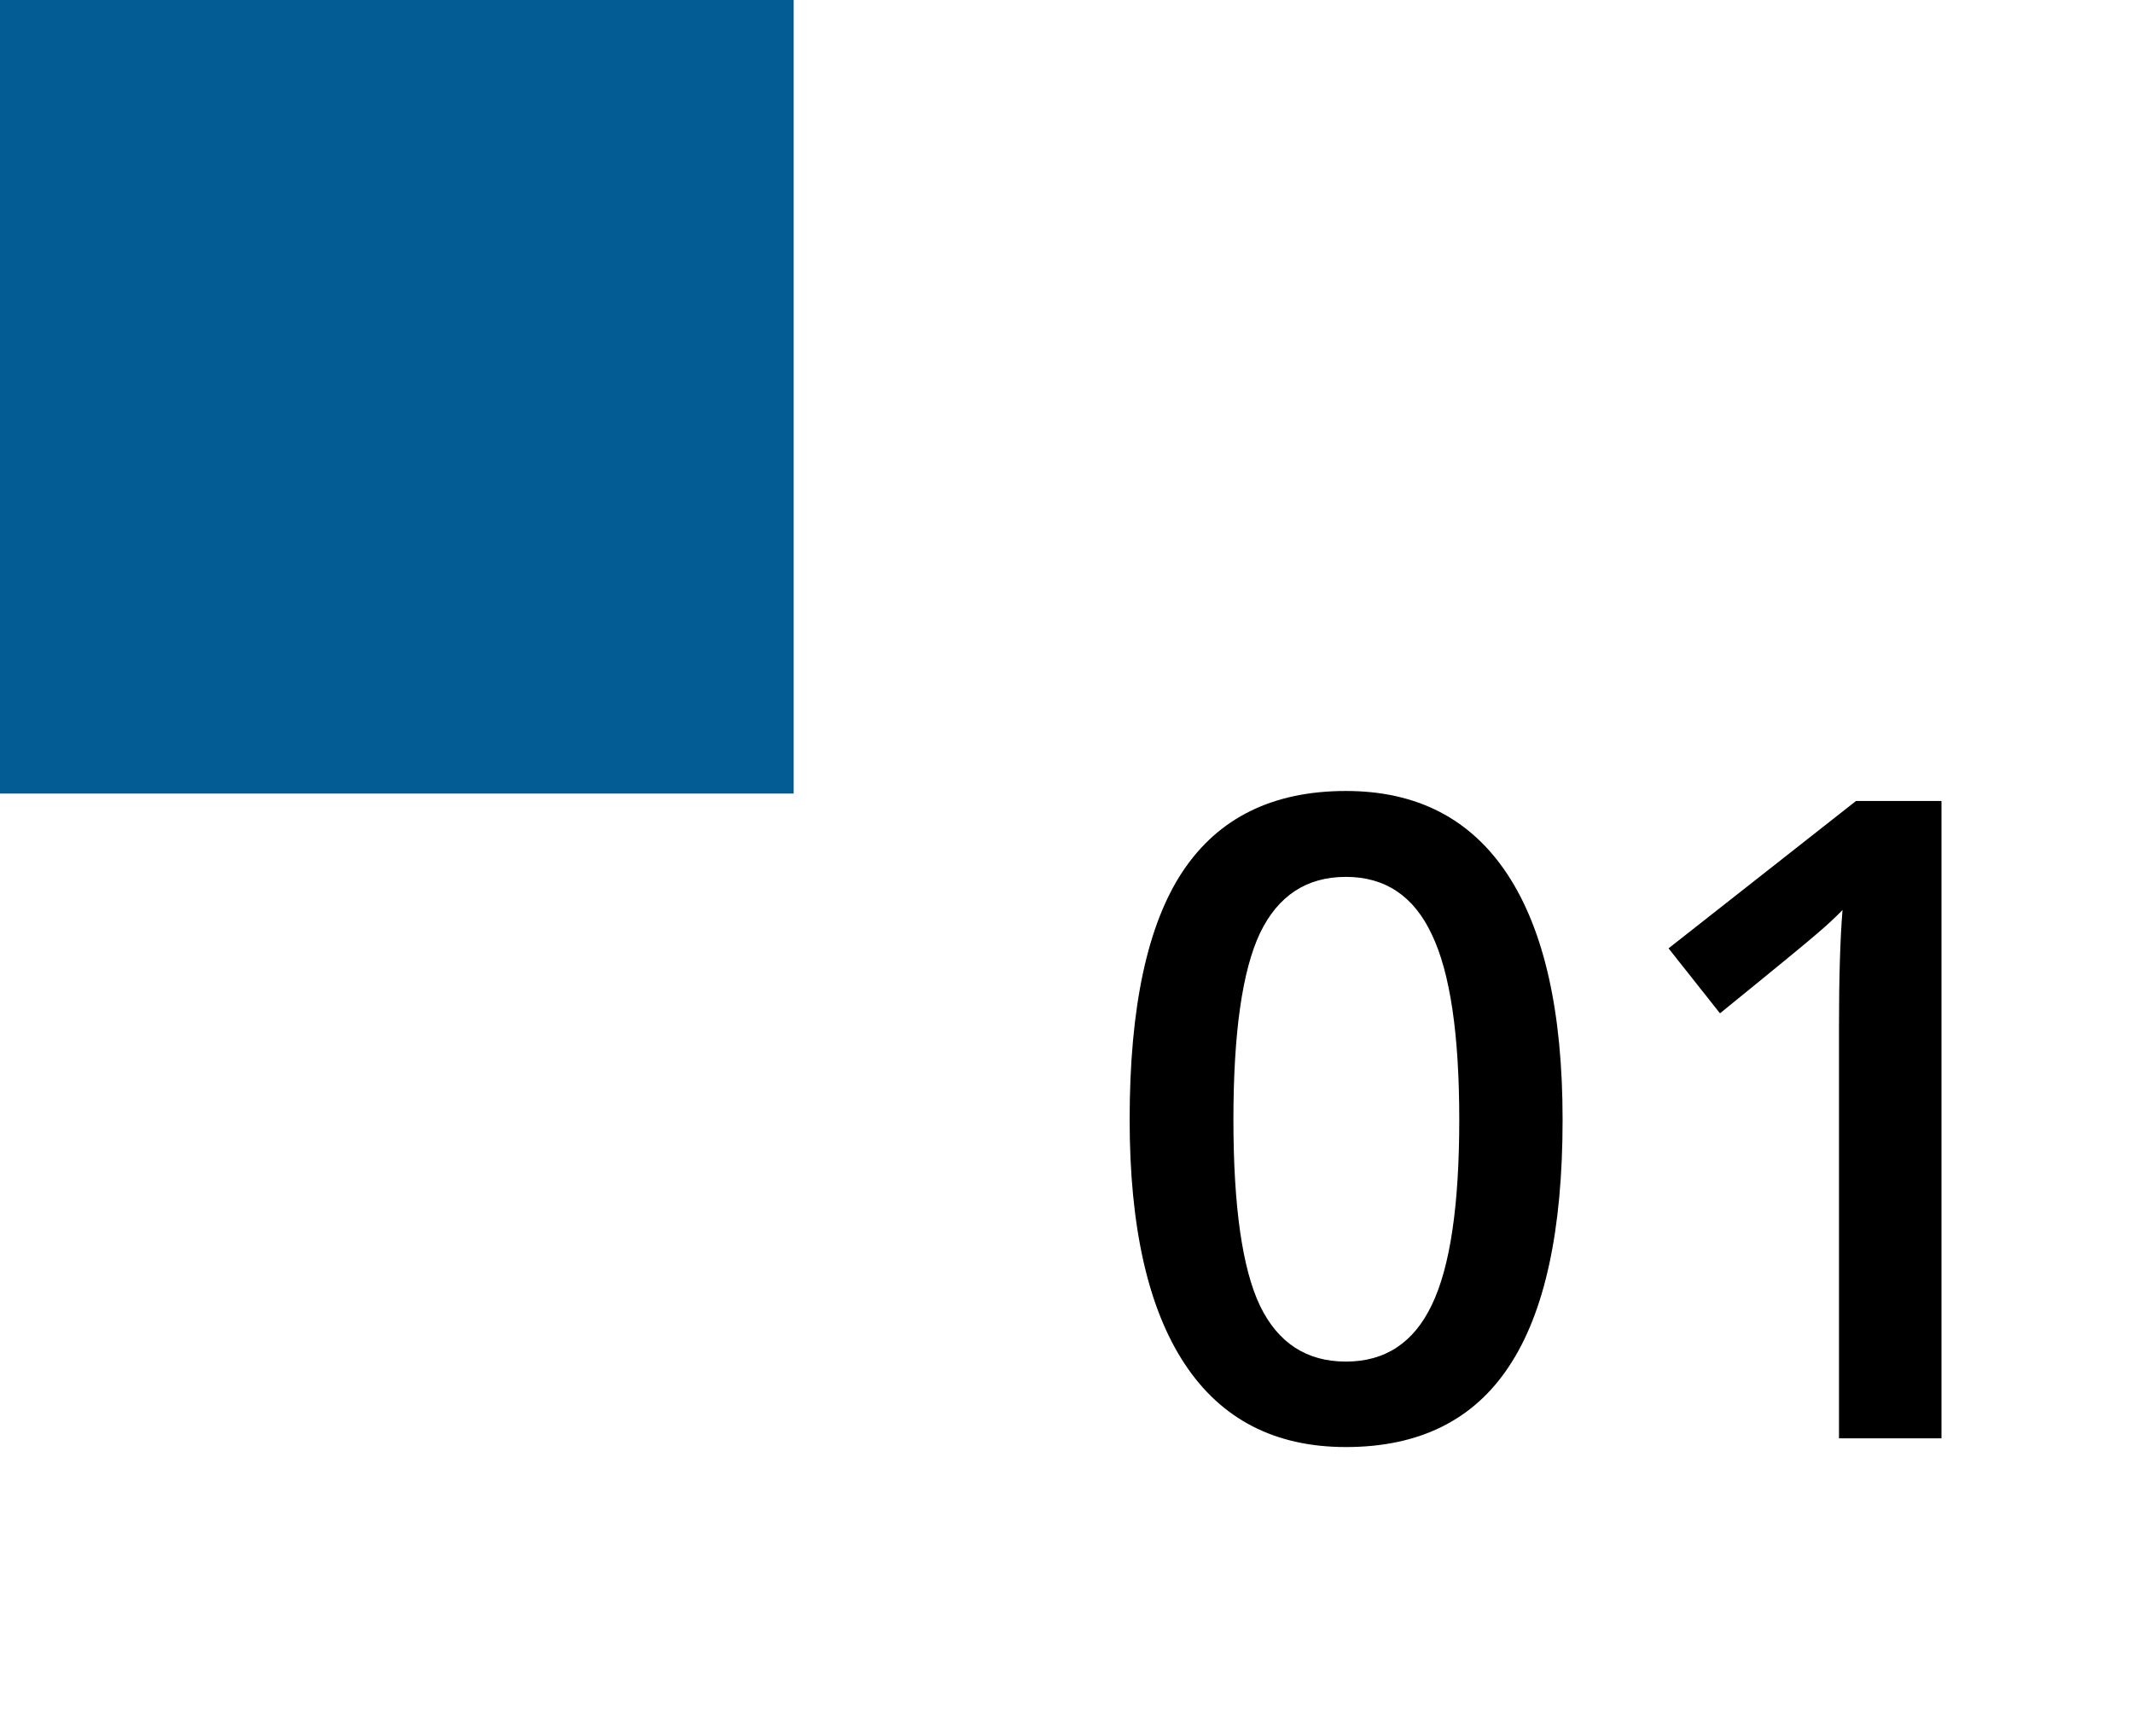
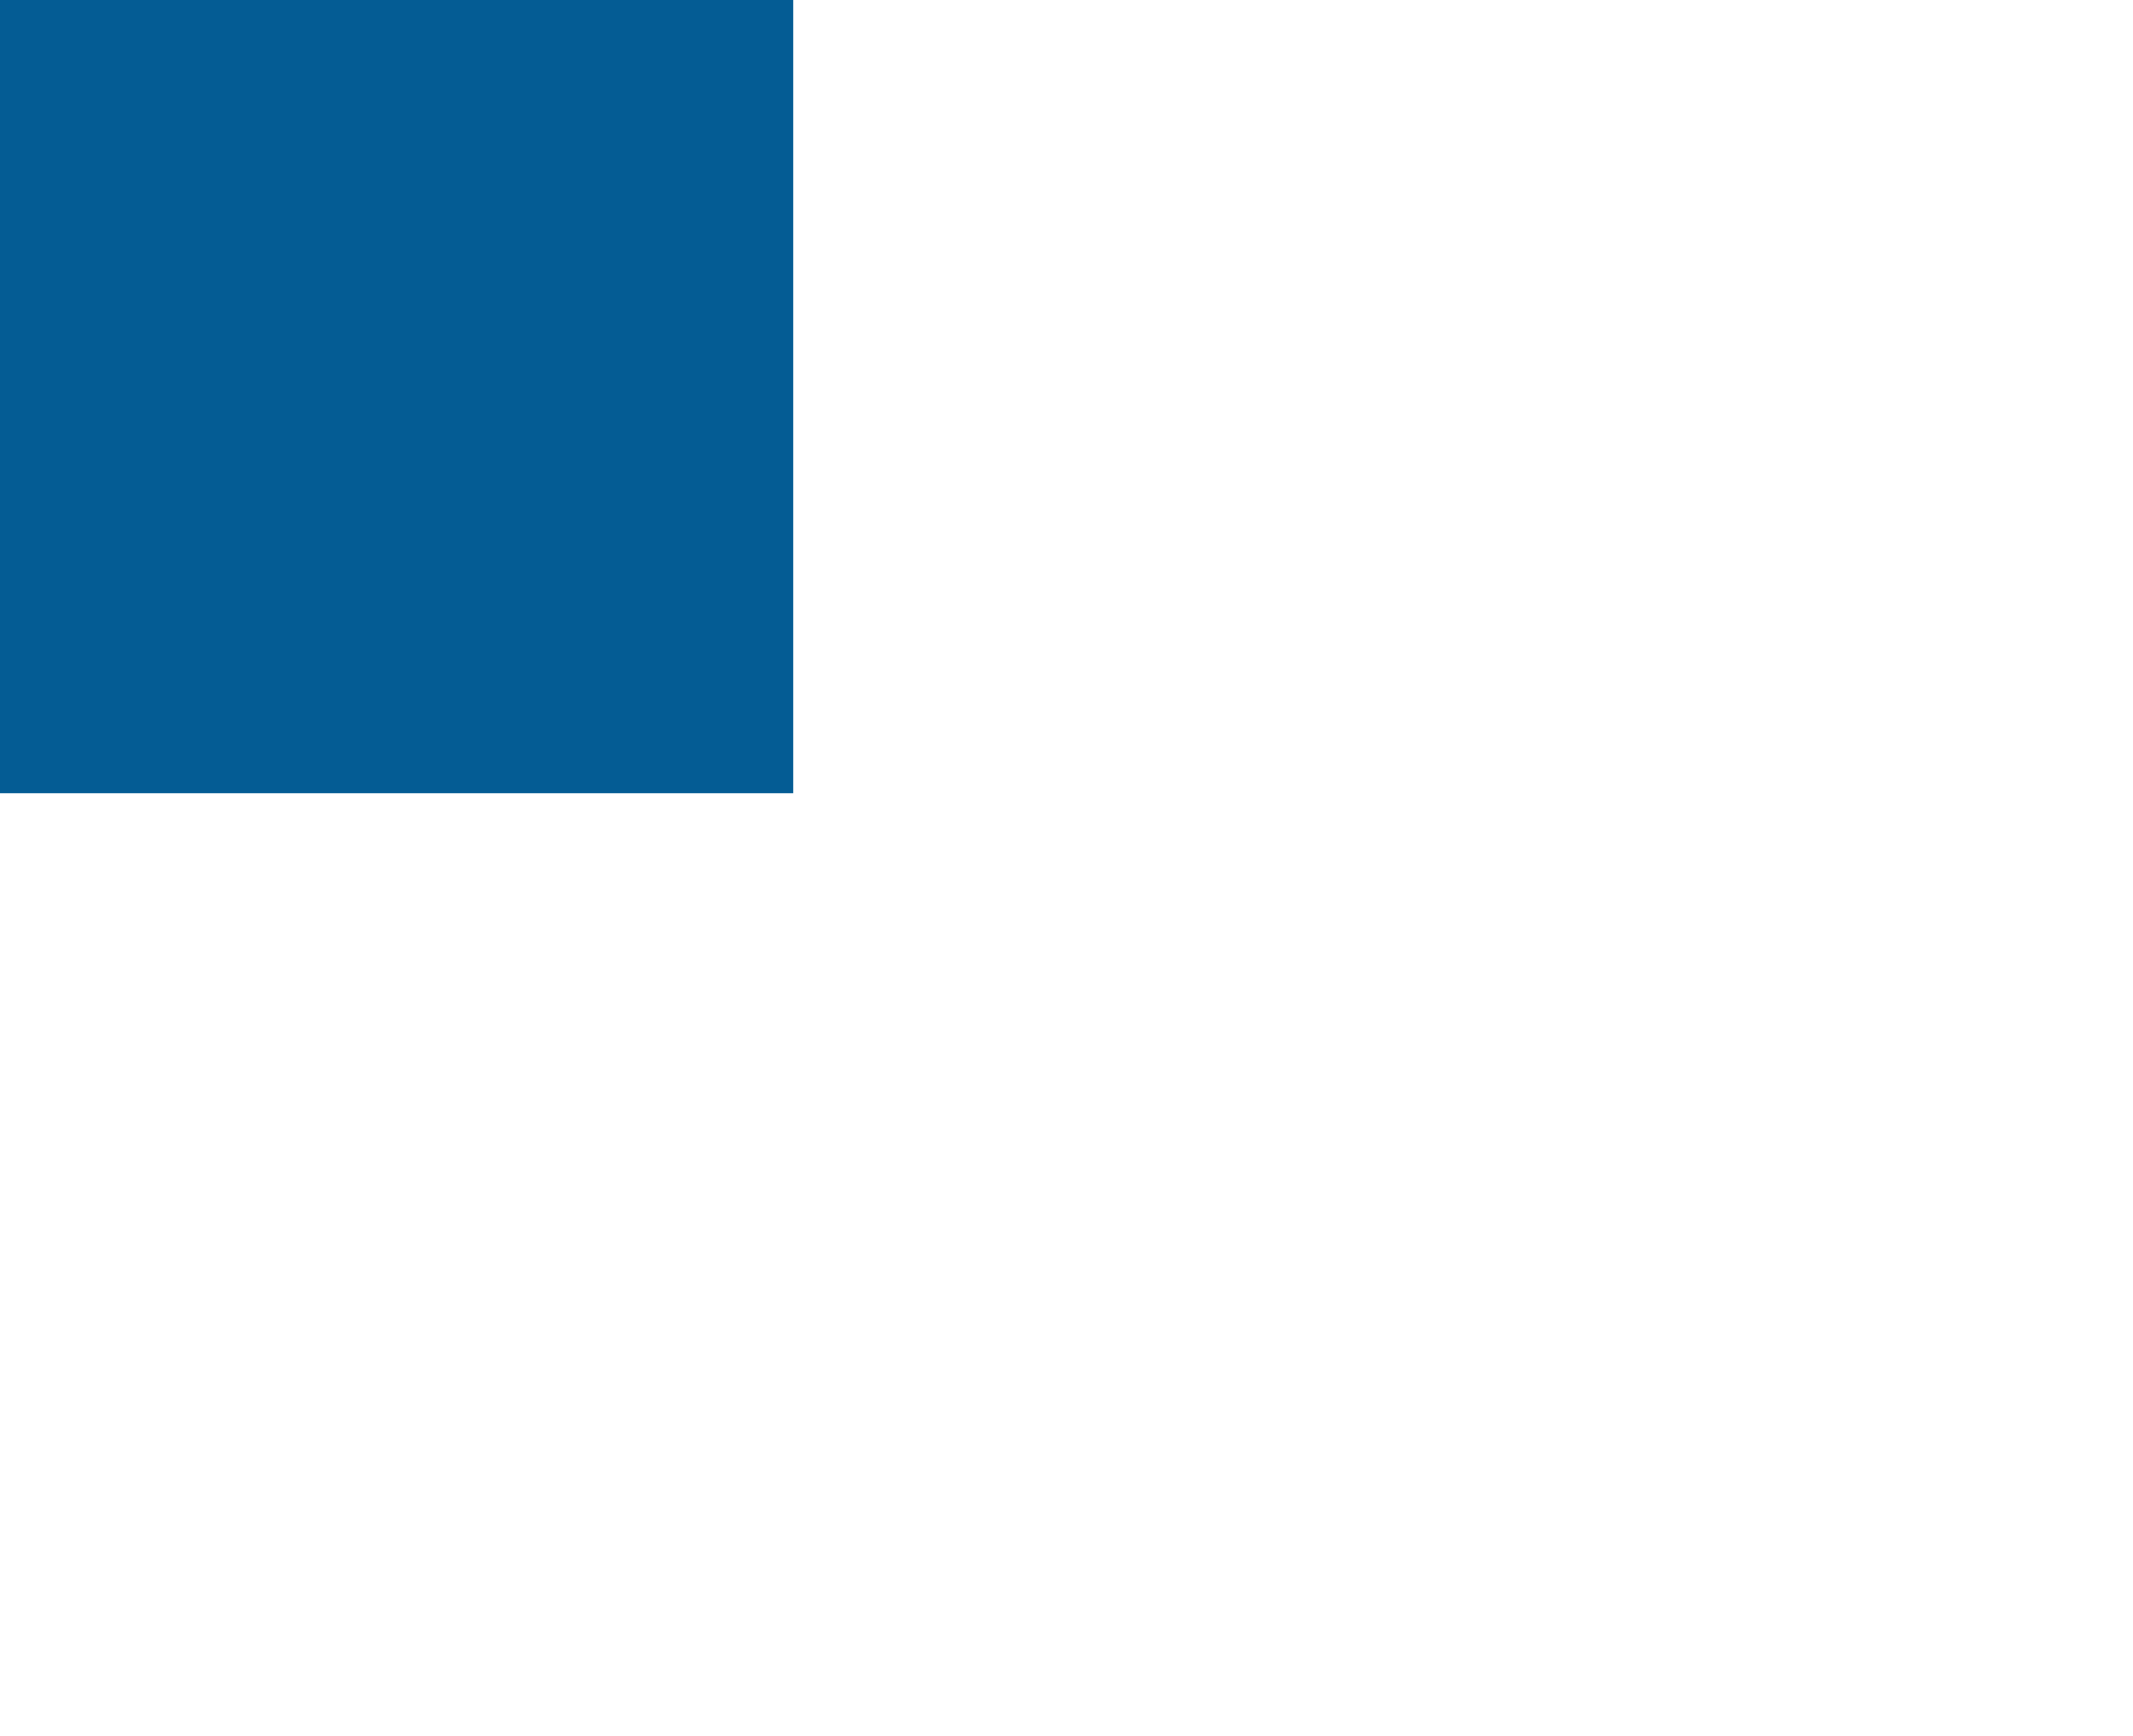
<svg xmlns="http://www.w3.org/2000/svg" width="43" height="35" viewBox="0 0 43 35" fill="none">
-   <path d="M31.501 22.575C31.501 24.808 31.141 26.466 30.42 27.55C29.705 28.634 28.609 29.176 27.133 29.176C25.703 29.176 24.619 28.616 23.881 27.497C23.143 26.378 22.773 24.737 22.773 22.575C22.773 20.308 23.131 18.638 23.846 17.565C24.566 16.487 25.662 15.948 27.133 15.948C28.568 15.948 29.655 16.511 30.394 17.636C31.132 18.761 31.501 20.407 31.501 22.575ZM24.865 22.575C24.865 24.327 25.044 25.578 25.401 26.328C25.765 27.078 26.342 27.453 27.133 27.453C27.924 27.453 28.501 27.072 28.864 26.311C29.233 25.549 29.418 24.304 29.418 22.575C29.418 20.852 29.233 19.607 28.864 18.84C28.501 18.066 27.924 17.68 27.133 17.68C26.342 17.68 25.765 18.058 25.401 18.814C25.044 19.569 24.865 20.823 24.865 22.575ZM39.139 29H37.073V20.703C37.073 19.713 37.097 18.928 37.144 18.348C37.009 18.488 36.842 18.644 36.643 18.814C36.449 18.983 35.793 19.523 34.674 20.431L33.637 19.121L37.416 16.15H39.139V29Z" fill="black" />
  <rect width="16" height="16" fill="#045C94" />
</svg>